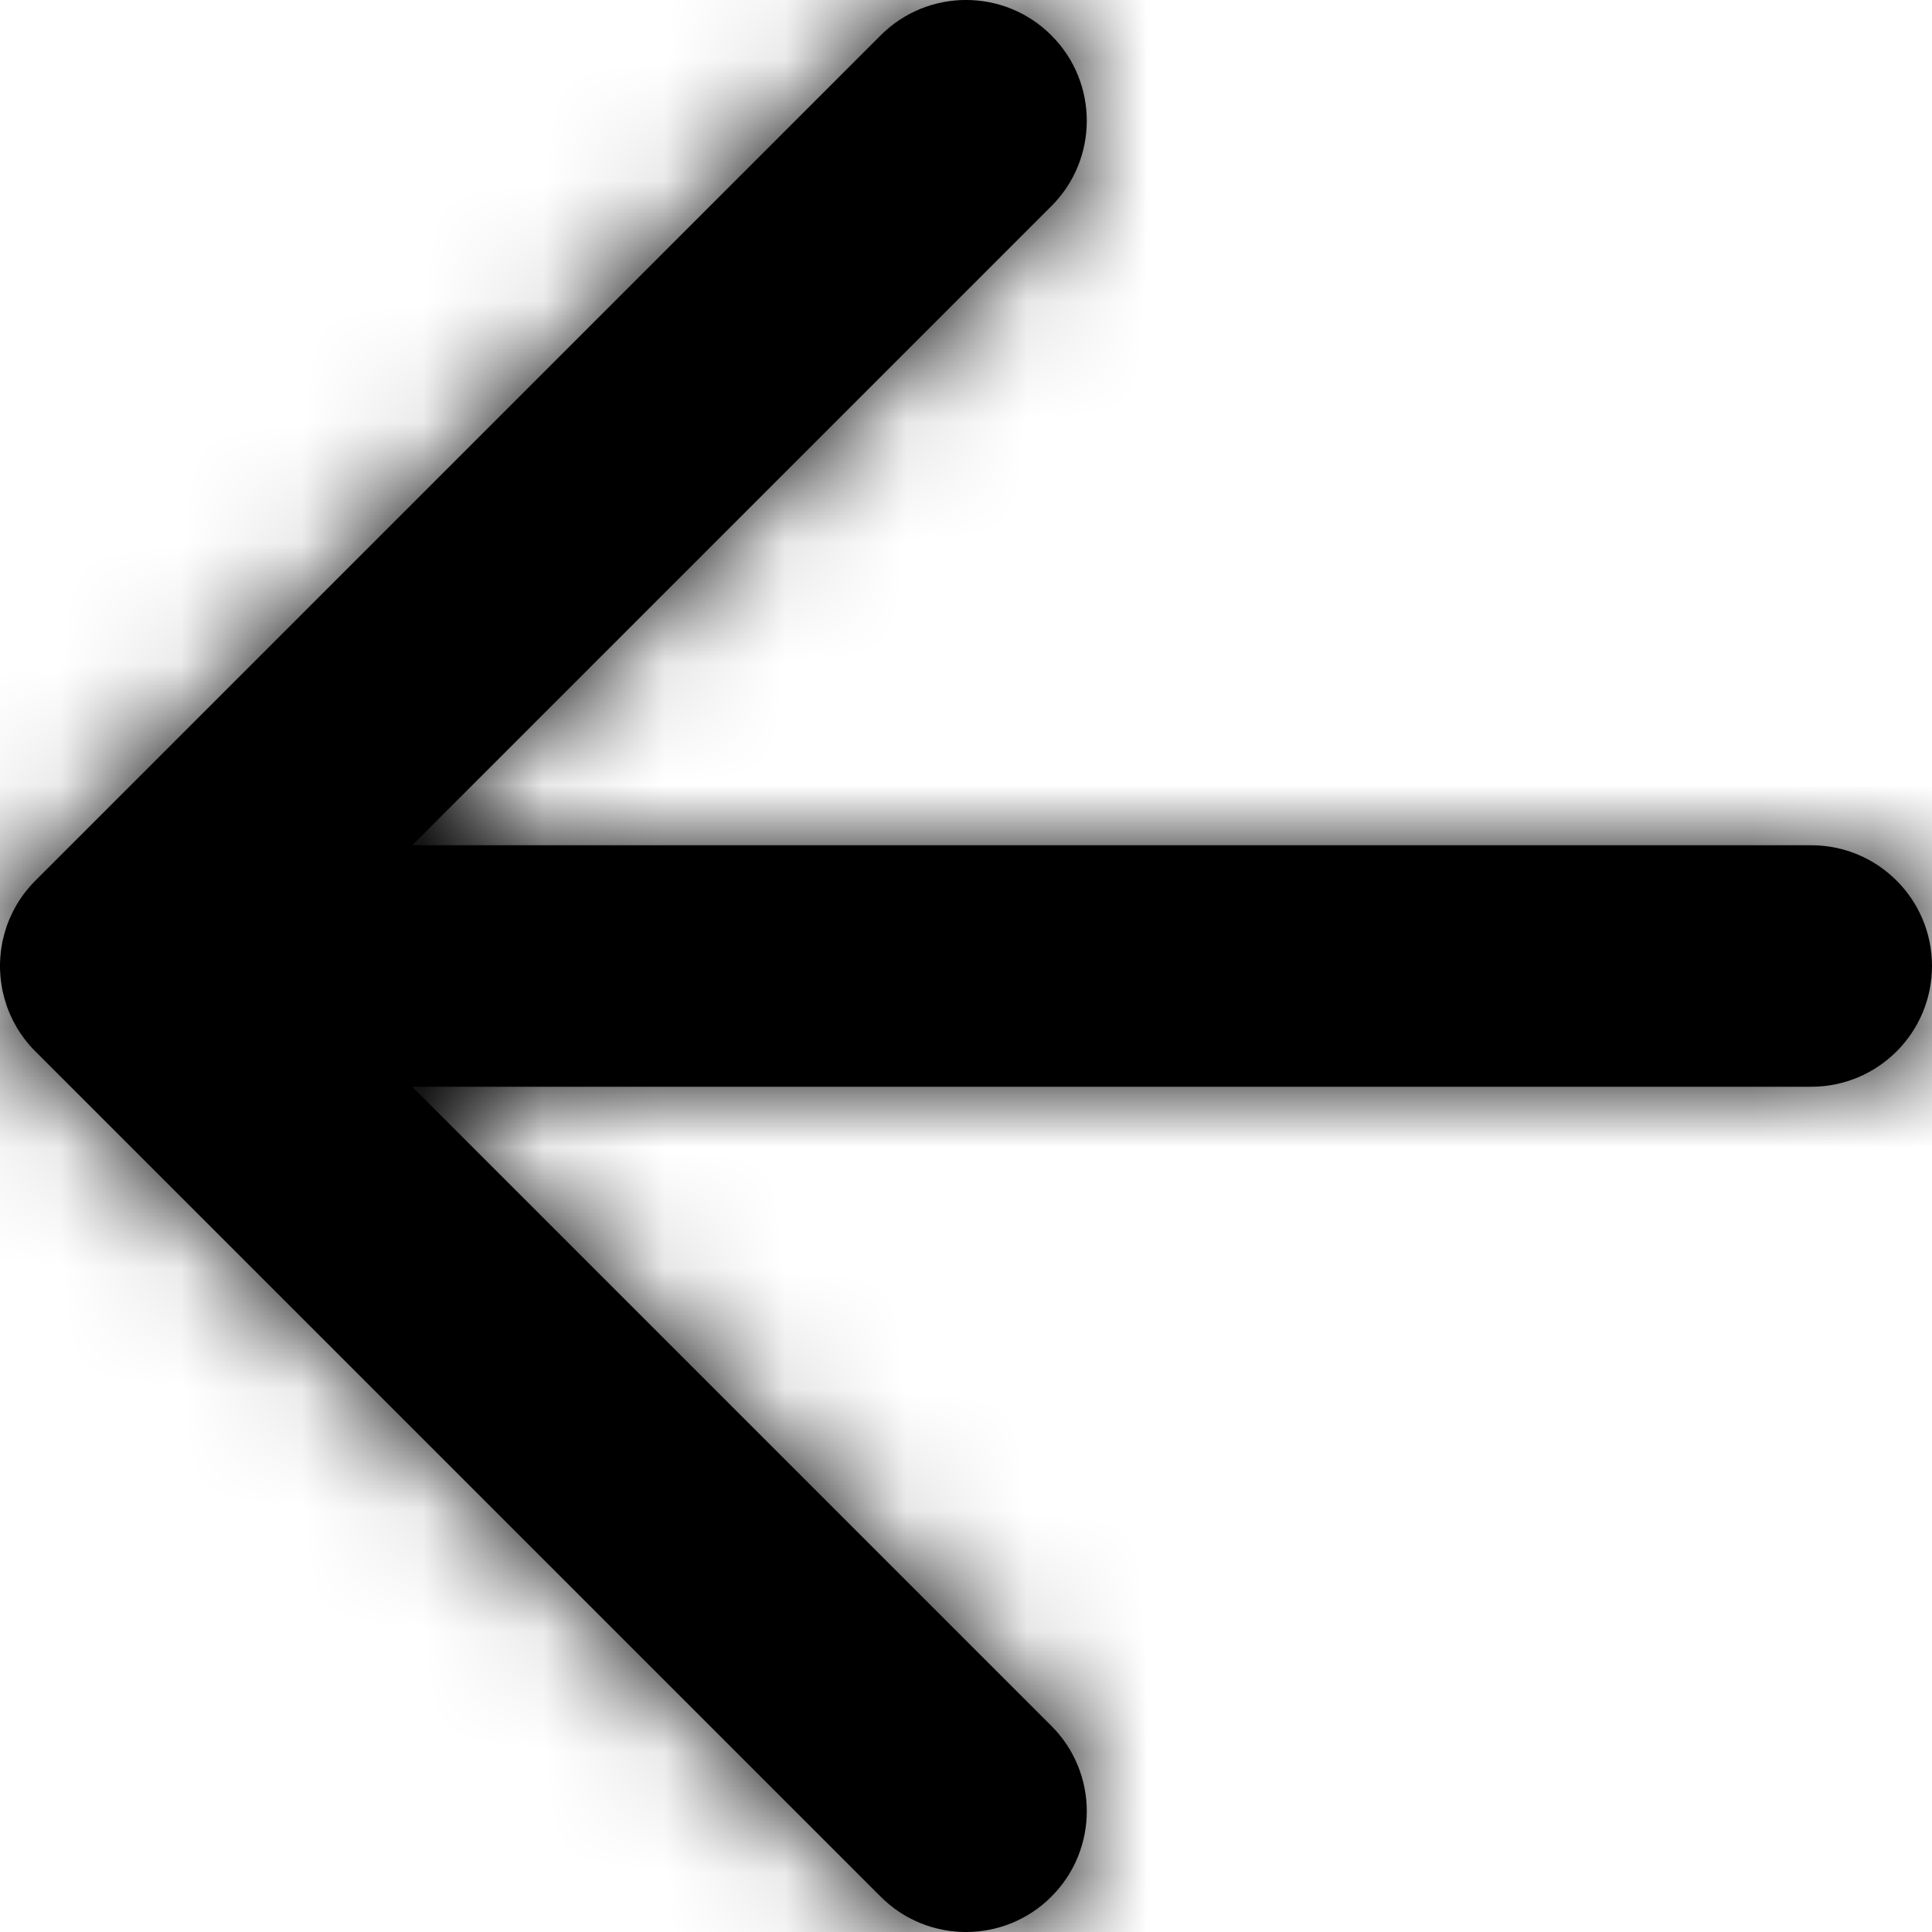
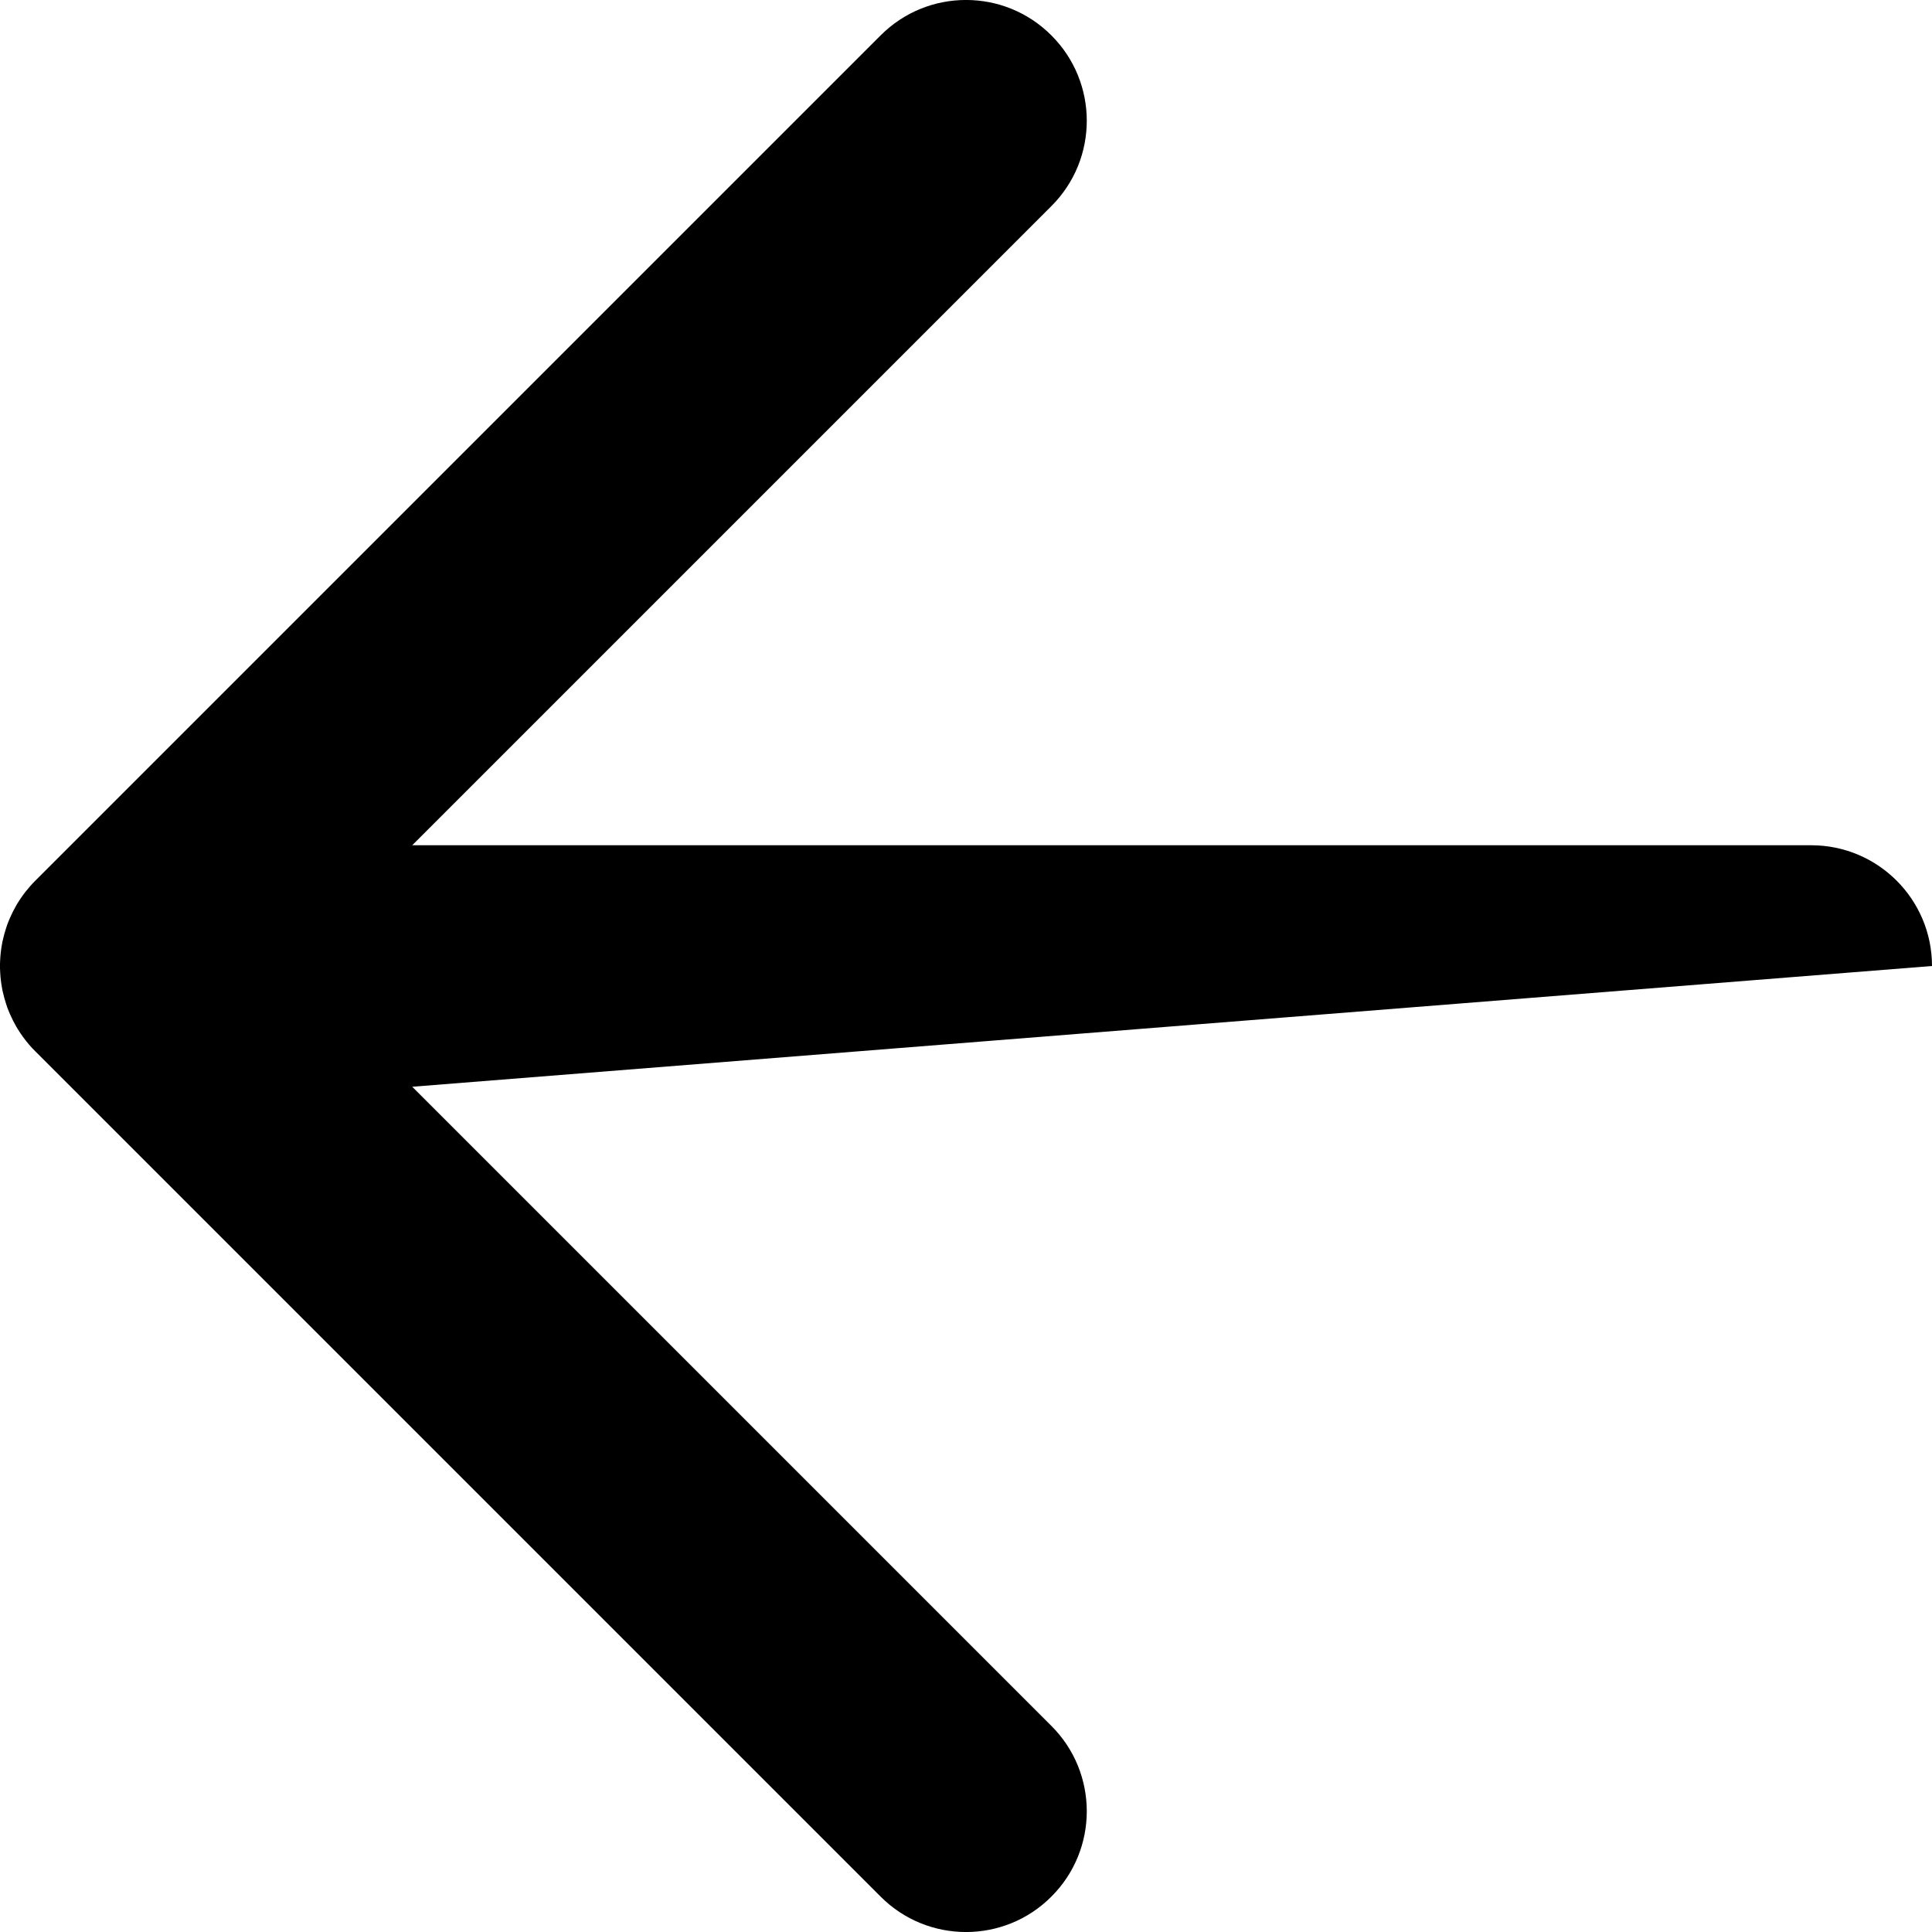
<svg xmlns="http://www.w3.org/2000/svg" xmlns:xlink="http://www.w3.org/1999/xlink" width="16px" height="16px" viewBox="0 0 16 16" version="1.1">
  <title>icon / arrow-left</title>
  <desc>Created with Sketch.</desc>
  <defs>
-     <path d="M12.707,4.293 C13.098,4.683 13.098,5.317 12.707,5.707 L7.414,11 L19,11 C19.552,11 20,11.448 20,12 C20,12.552 19.552,13 19,13 L7.414,13 L12.707,18.293 C13.098,18.683 13.098,19.317 12.707,19.707 C12.317,20.098 11.683,20.098 11.293,19.707 L4.293,12.707 L4.22,12.625 C4.217,12.623 4.215,12.62 4.213,12.617 L4.293,12.707 C4.257,12.672 4.225,12.634 4.196,12.595 C4.178,12.571 4.162,12.546 4.146,12.521 C4.139,12.509 4.131,12.496 4.125,12.484 C4.114,12.464 4.103,12.444 4.094,12.423 C4.086,12.406 4.078,12.389 4.071,12.371 C4.063,12.352 4.056,12.332 4.05,12.312 C4.045,12.297 4.04,12.281 4.036,12.266 C4.03,12.244 4.025,12.223 4.02,12.201 C4.017,12.183 4.014,12.166 4.011,12.148 C4.008,12.129 4.006,12.11 4.004,12.09 C4.002,12.066 4.001,12.043 4,12.019 C4,12.013 4,12.006 4,12 L4,11.982 C4.001,11.958 4.002,11.934 4.004,11.911 L4,12 C4,11.949 4.004,11.9 4.011,11.851 C4.014,11.834 4.017,11.817 4.02,11.799 C4.025,11.777 4.03,11.756 4.036,11.734 C4.04,11.719 4.045,11.703 4.05,11.688 C4.056,11.668 4.063,11.648 4.071,11.629 C4.078,11.611 4.086,11.594 4.094,11.577 C4.103,11.556 4.114,11.536 4.125,11.516 C4.131,11.504 4.139,11.491 4.146,11.479 C4.162,11.454 4.178,11.429 4.196,11.405 C4.202,11.397 4.207,11.39 4.213,11.383 C4.238,11.352 4.264,11.321 4.293,11.293 L11.293,4.293 C11.683,3.902 12.317,3.902 12.707,4.293 Z" id="path-1" />
+     <path d="M12.707,4.293 C13.098,4.683 13.098,5.317 12.707,5.707 L7.414,11 L19,11 C19.552,11 20,11.448 20,12 L7.414,13 L12.707,18.293 C13.098,18.683 13.098,19.317 12.707,19.707 C12.317,20.098 11.683,20.098 11.293,19.707 L4.293,12.707 L4.22,12.625 C4.217,12.623 4.215,12.62 4.213,12.617 L4.293,12.707 C4.257,12.672 4.225,12.634 4.196,12.595 C4.178,12.571 4.162,12.546 4.146,12.521 C4.139,12.509 4.131,12.496 4.125,12.484 C4.114,12.464 4.103,12.444 4.094,12.423 C4.086,12.406 4.078,12.389 4.071,12.371 C4.063,12.352 4.056,12.332 4.05,12.312 C4.045,12.297 4.04,12.281 4.036,12.266 C4.03,12.244 4.025,12.223 4.02,12.201 C4.017,12.183 4.014,12.166 4.011,12.148 C4.008,12.129 4.006,12.11 4.004,12.09 C4.002,12.066 4.001,12.043 4,12.019 C4,12.013 4,12.006 4,12 L4,11.982 C4.001,11.958 4.002,11.934 4.004,11.911 L4,12 C4,11.949 4.004,11.9 4.011,11.851 C4.014,11.834 4.017,11.817 4.02,11.799 C4.025,11.777 4.03,11.756 4.036,11.734 C4.04,11.719 4.045,11.703 4.05,11.688 C4.056,11.668 4.063,11.648 4.071,11.629 C4.078,11.611 4.086,11.594 4.094,11.577 C4.103,11.556 4.114,11.536 4.125,11.516 C4.131,11.504 4.139,11.491 4.146,11.479 C4.162,11.454 4.178,11.429 4.196,11.405 C4.202,11.397 4.207,11.39 4.213,11.383 C4.238,11.352 4.264,11.321 4.293,11.293 L11.293,4.293 C11.683,3.902 12.317,3.902 12.707,4.293 Z" id="path-1" />
  </defs>
  <g id="Page-1" stroke="none" stroke-width="1" fill="none" fill-rule="evenodd">
    <g id="icon-/-arrow-left" transform="translate(-4, -4)">
      <mask id="mask-2" fill="white">
        <use xlink:href="#path-1" />
      </mask>
      <use id="Mask" fill="#000000" fill-rule="nonzero" xlink:href="#path-1" />
      <g id="color-/-black" mask="url(#mask-2)" fill="#000000" fill-rule="evenodd">
-         <rect id="Shape" x="0" y="0" width="24" height="24" />
-       </g>
+         </g>
    </g>
  </g>
</svg>